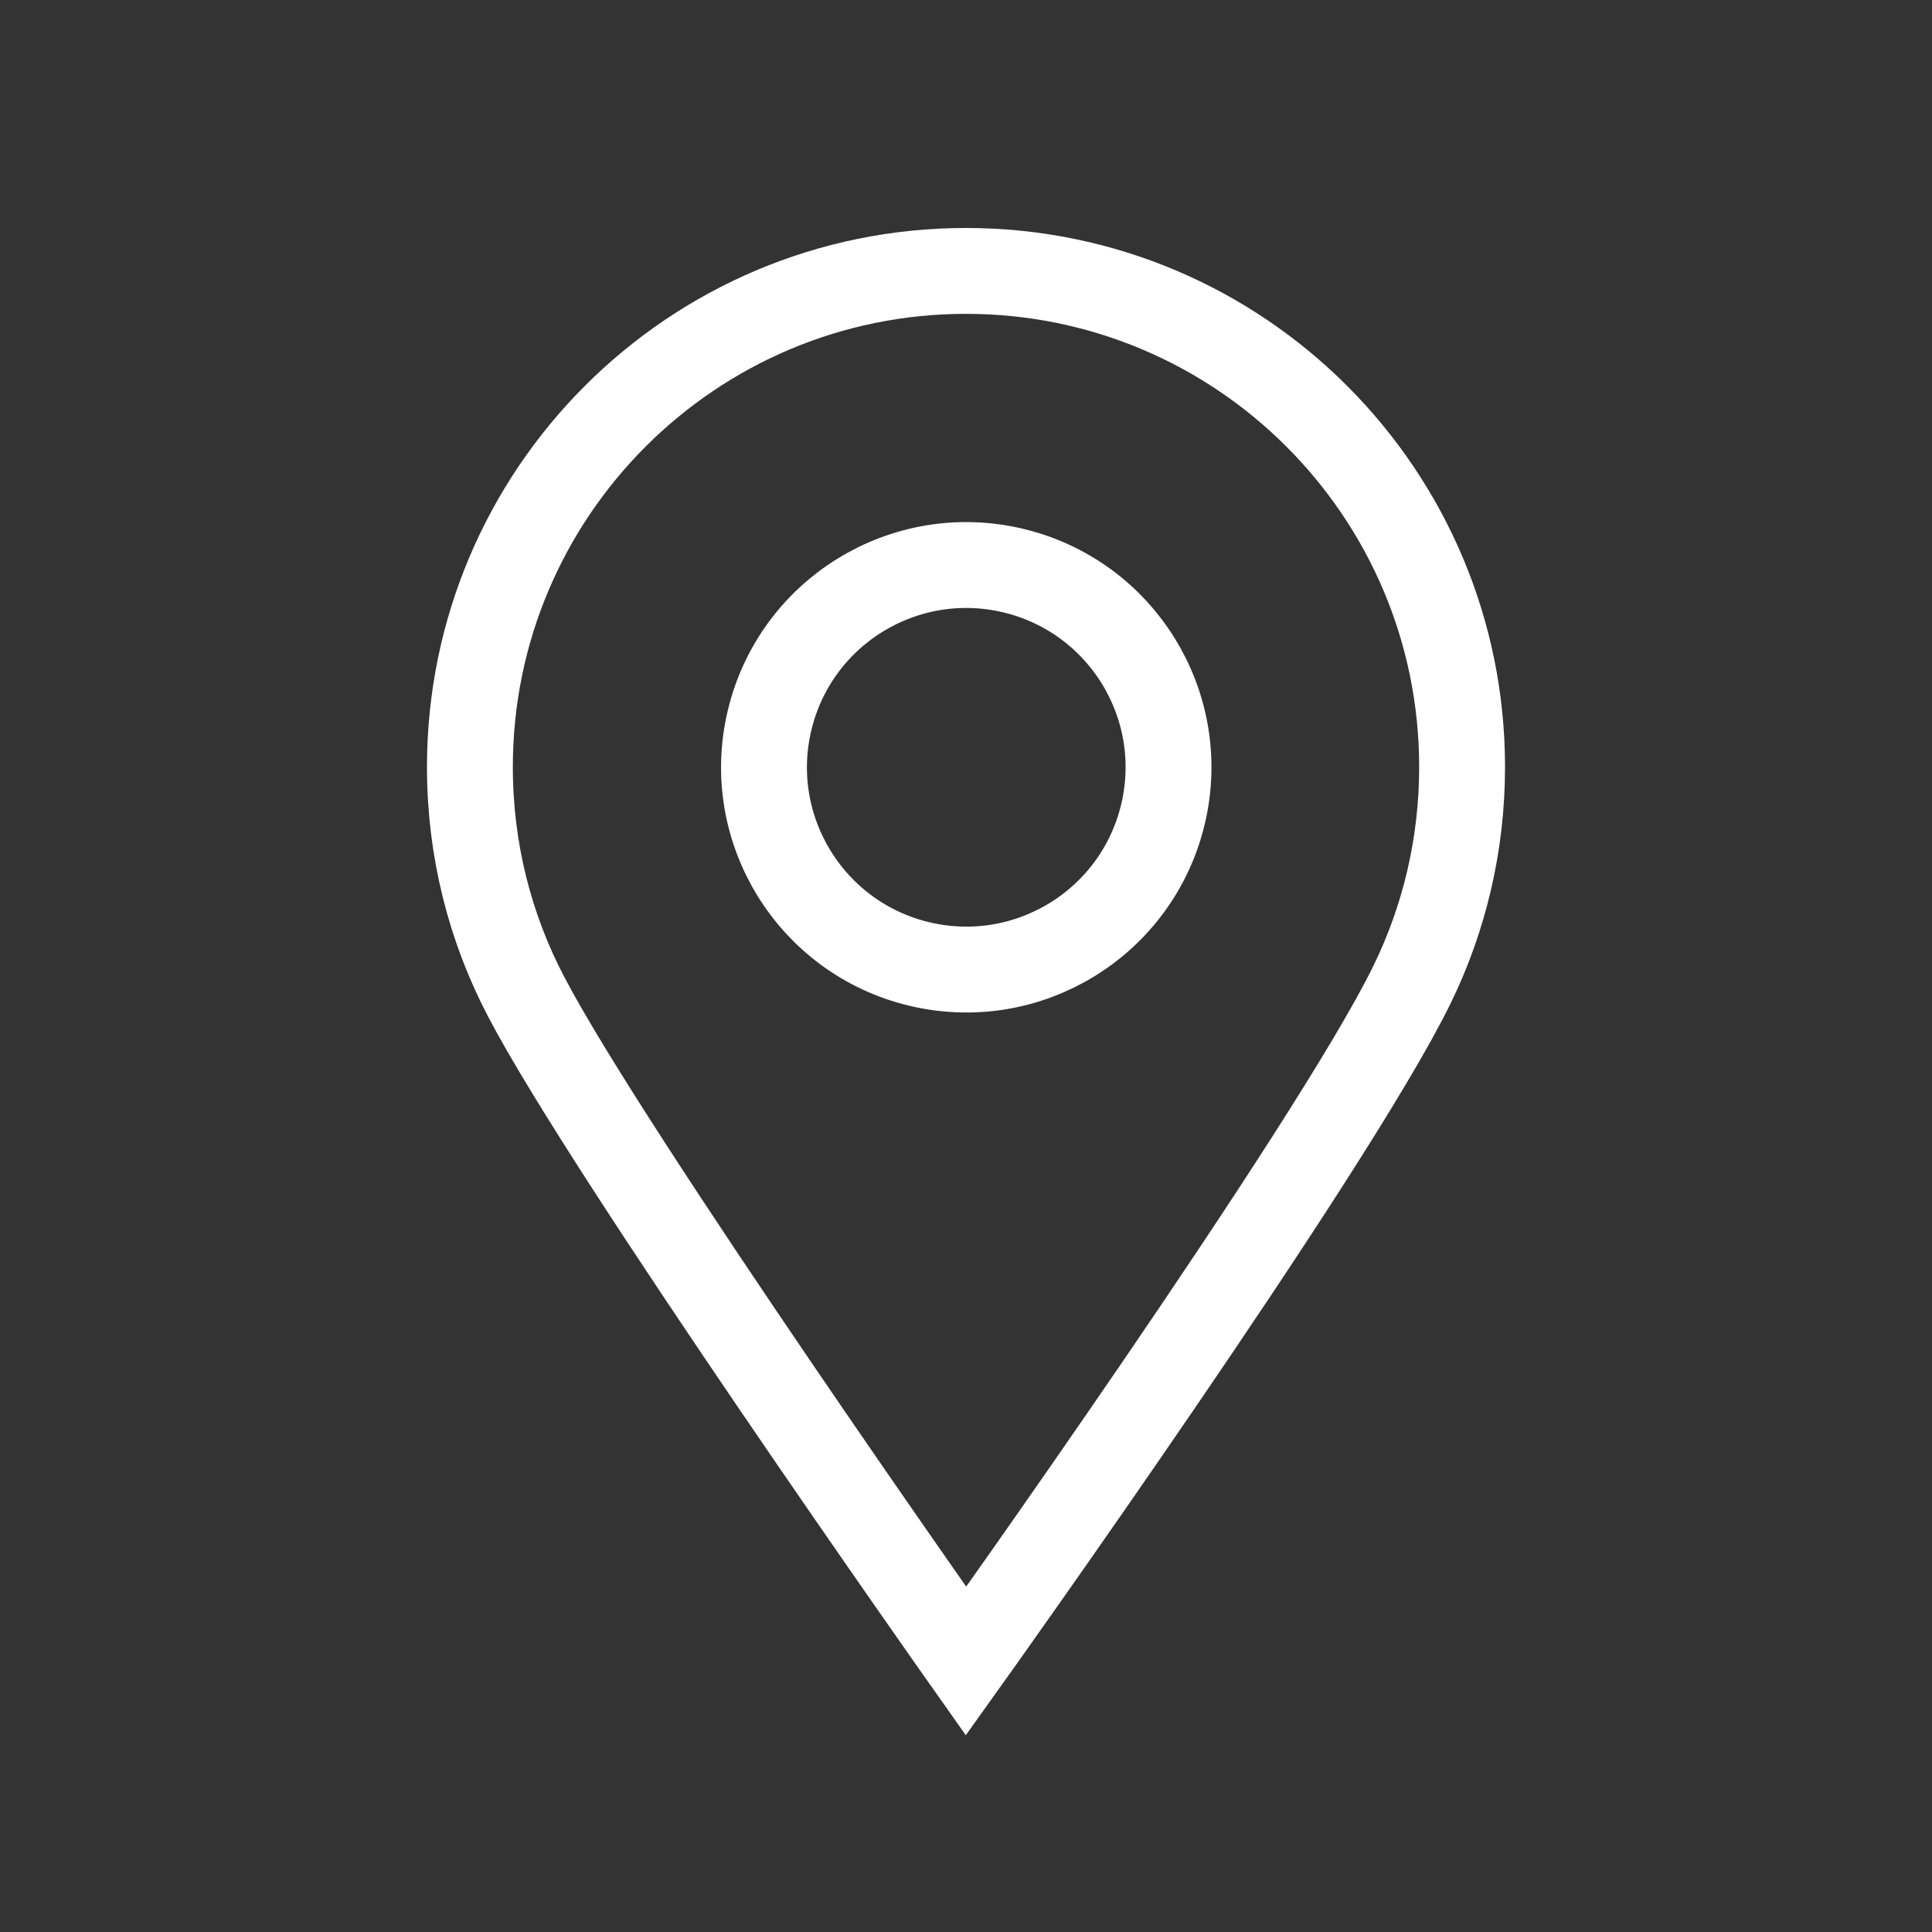
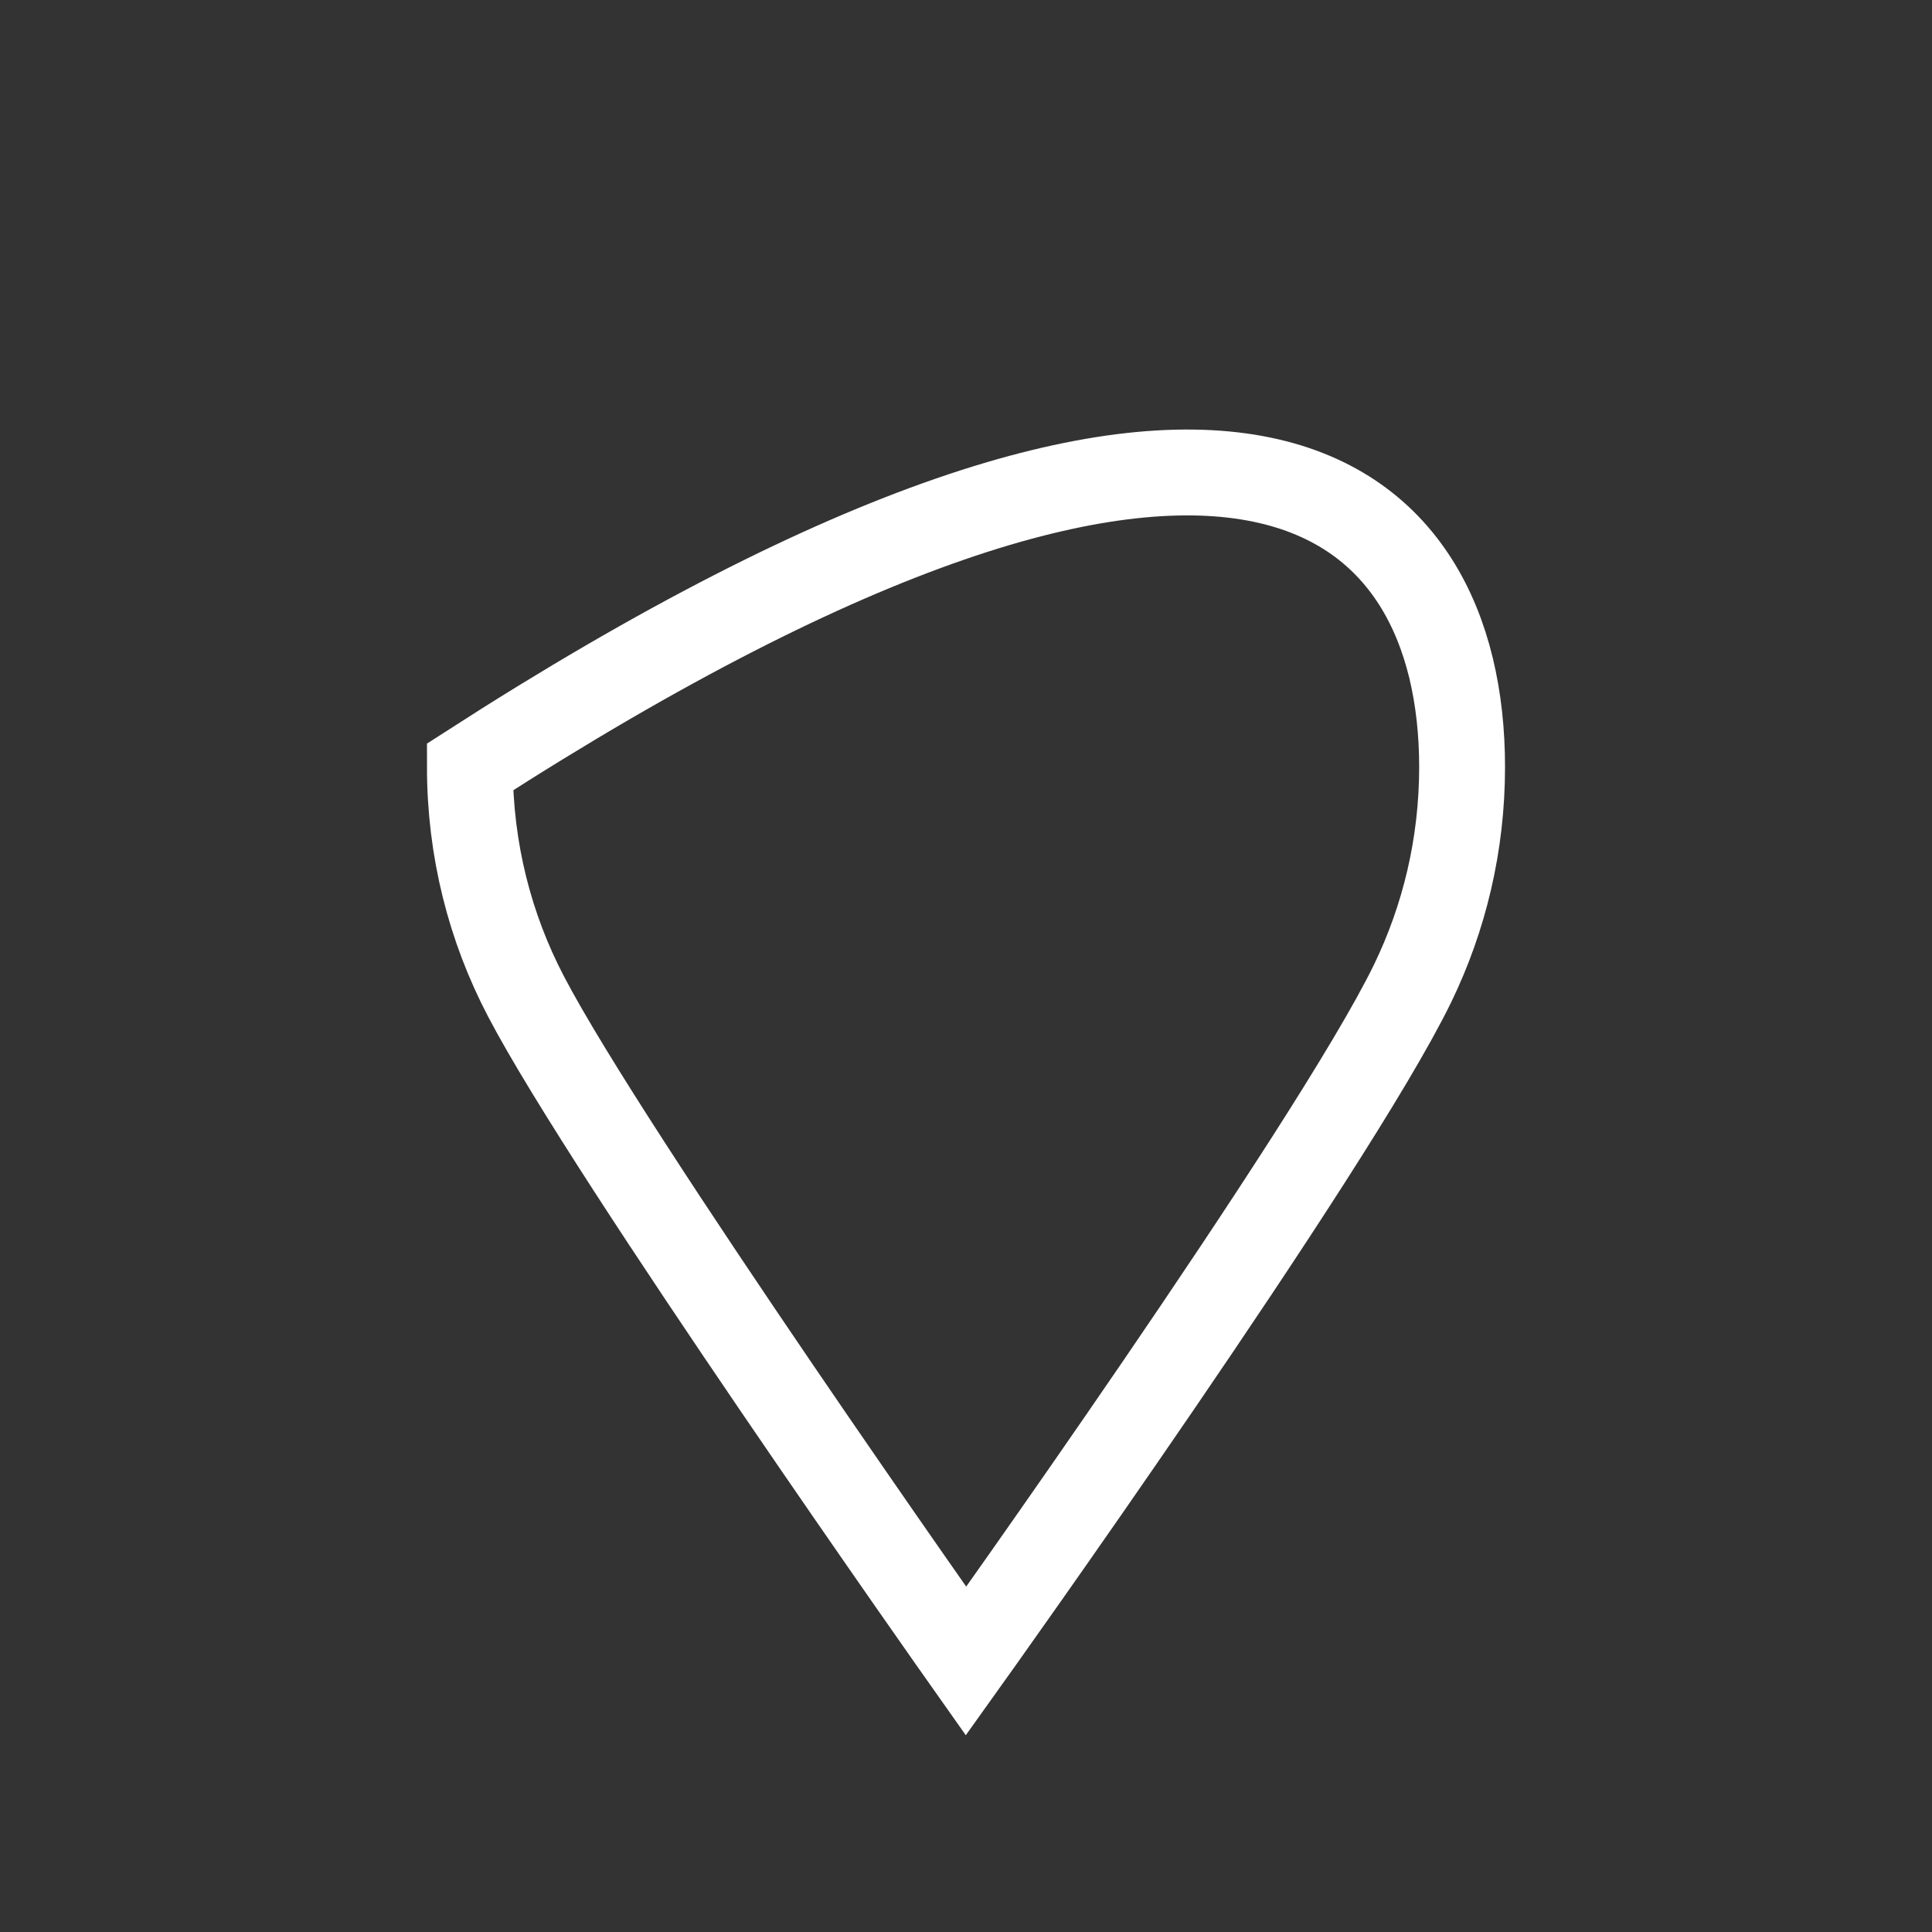
<svg xmlns="http://www.w3.org/2000/svg" version="1.1" id="Calque_1" x="0px" y="0px" viewBox="0 0 90 90" enable-background="new 0 0 90 90" xml:space="preserve">
  <rect x="0" y="0" width="90" height="90" fill="#333333" stroke="none" />
  <g id="_x38_">
-     <path fill="none" stroke="#FFFFFF" stroke-width="4" stroke-linecap="square" stroke-miterlimit="10" d="M68.11,35.73   c0,3.62-0.83,7.04-2.31,10.09C62.05,53.53,45,77.38,45,77.38S28.35,53.8,24.5,46.41c-1.67-3.19-2.61-6.82-2.61-10.68   c0-12.76,10.35-23.11,23.11-23.11C57.76,12.62,68.11,22.97,68.11,35.73z" />
-     <ellipse transform="matrix(0.231 -0.973 0.973 0.231 -0.148 71.275)" fill="none" stroke="#FFFFFF" stroke-width="4" stroke-linecap="square" stroke-miterlimit="10" cx="45" cy="35.73" rx="9.42" ry="9.42" />
+     <path fill="none" stroke="#FFFFFF" stroke-width="4" stroke-linecap="square" stroke-miterlimit="10" d="M68.11,35.73   c0,3.62-0.83,7.04-2.31,10.09C62.05,53.53,45,77.38,45,77.38S28.35,53.8,24.5,46.41c-1.67-3.19-2.61-6.82-2.61-10.68   C57.76,12.62,68.11,22.97,68.11,35.73z" />
  </g>
</svg>